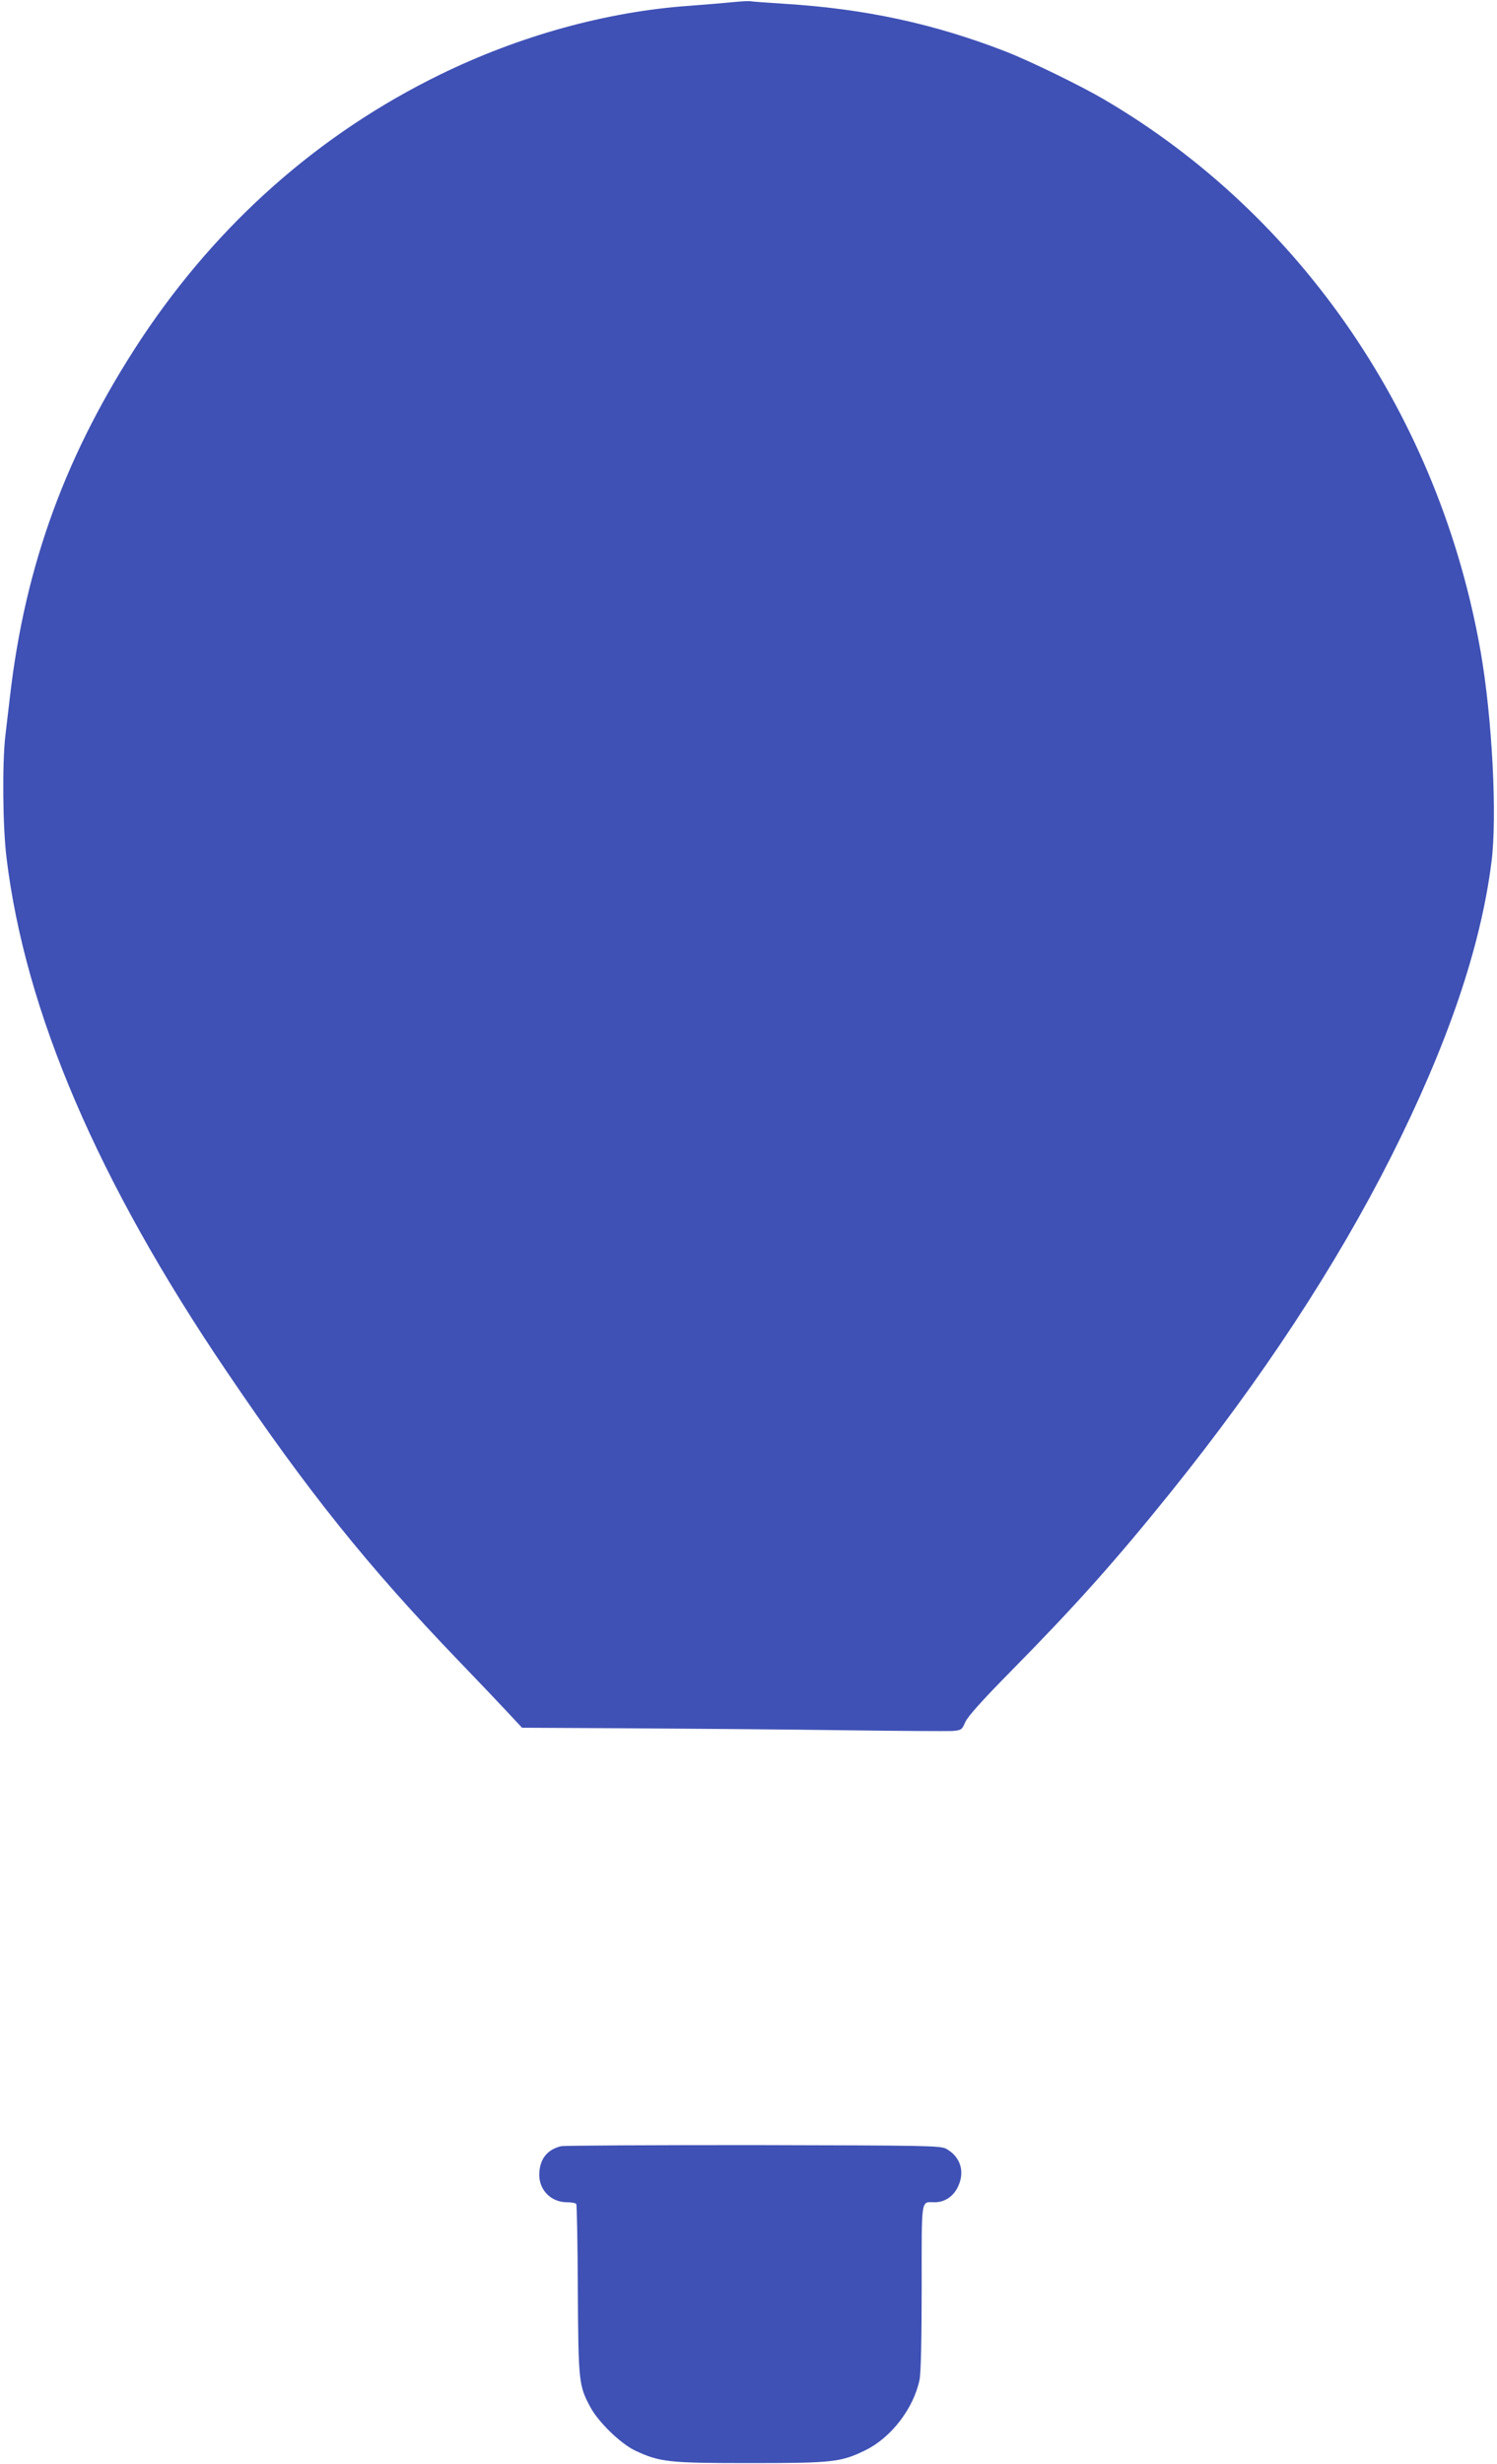
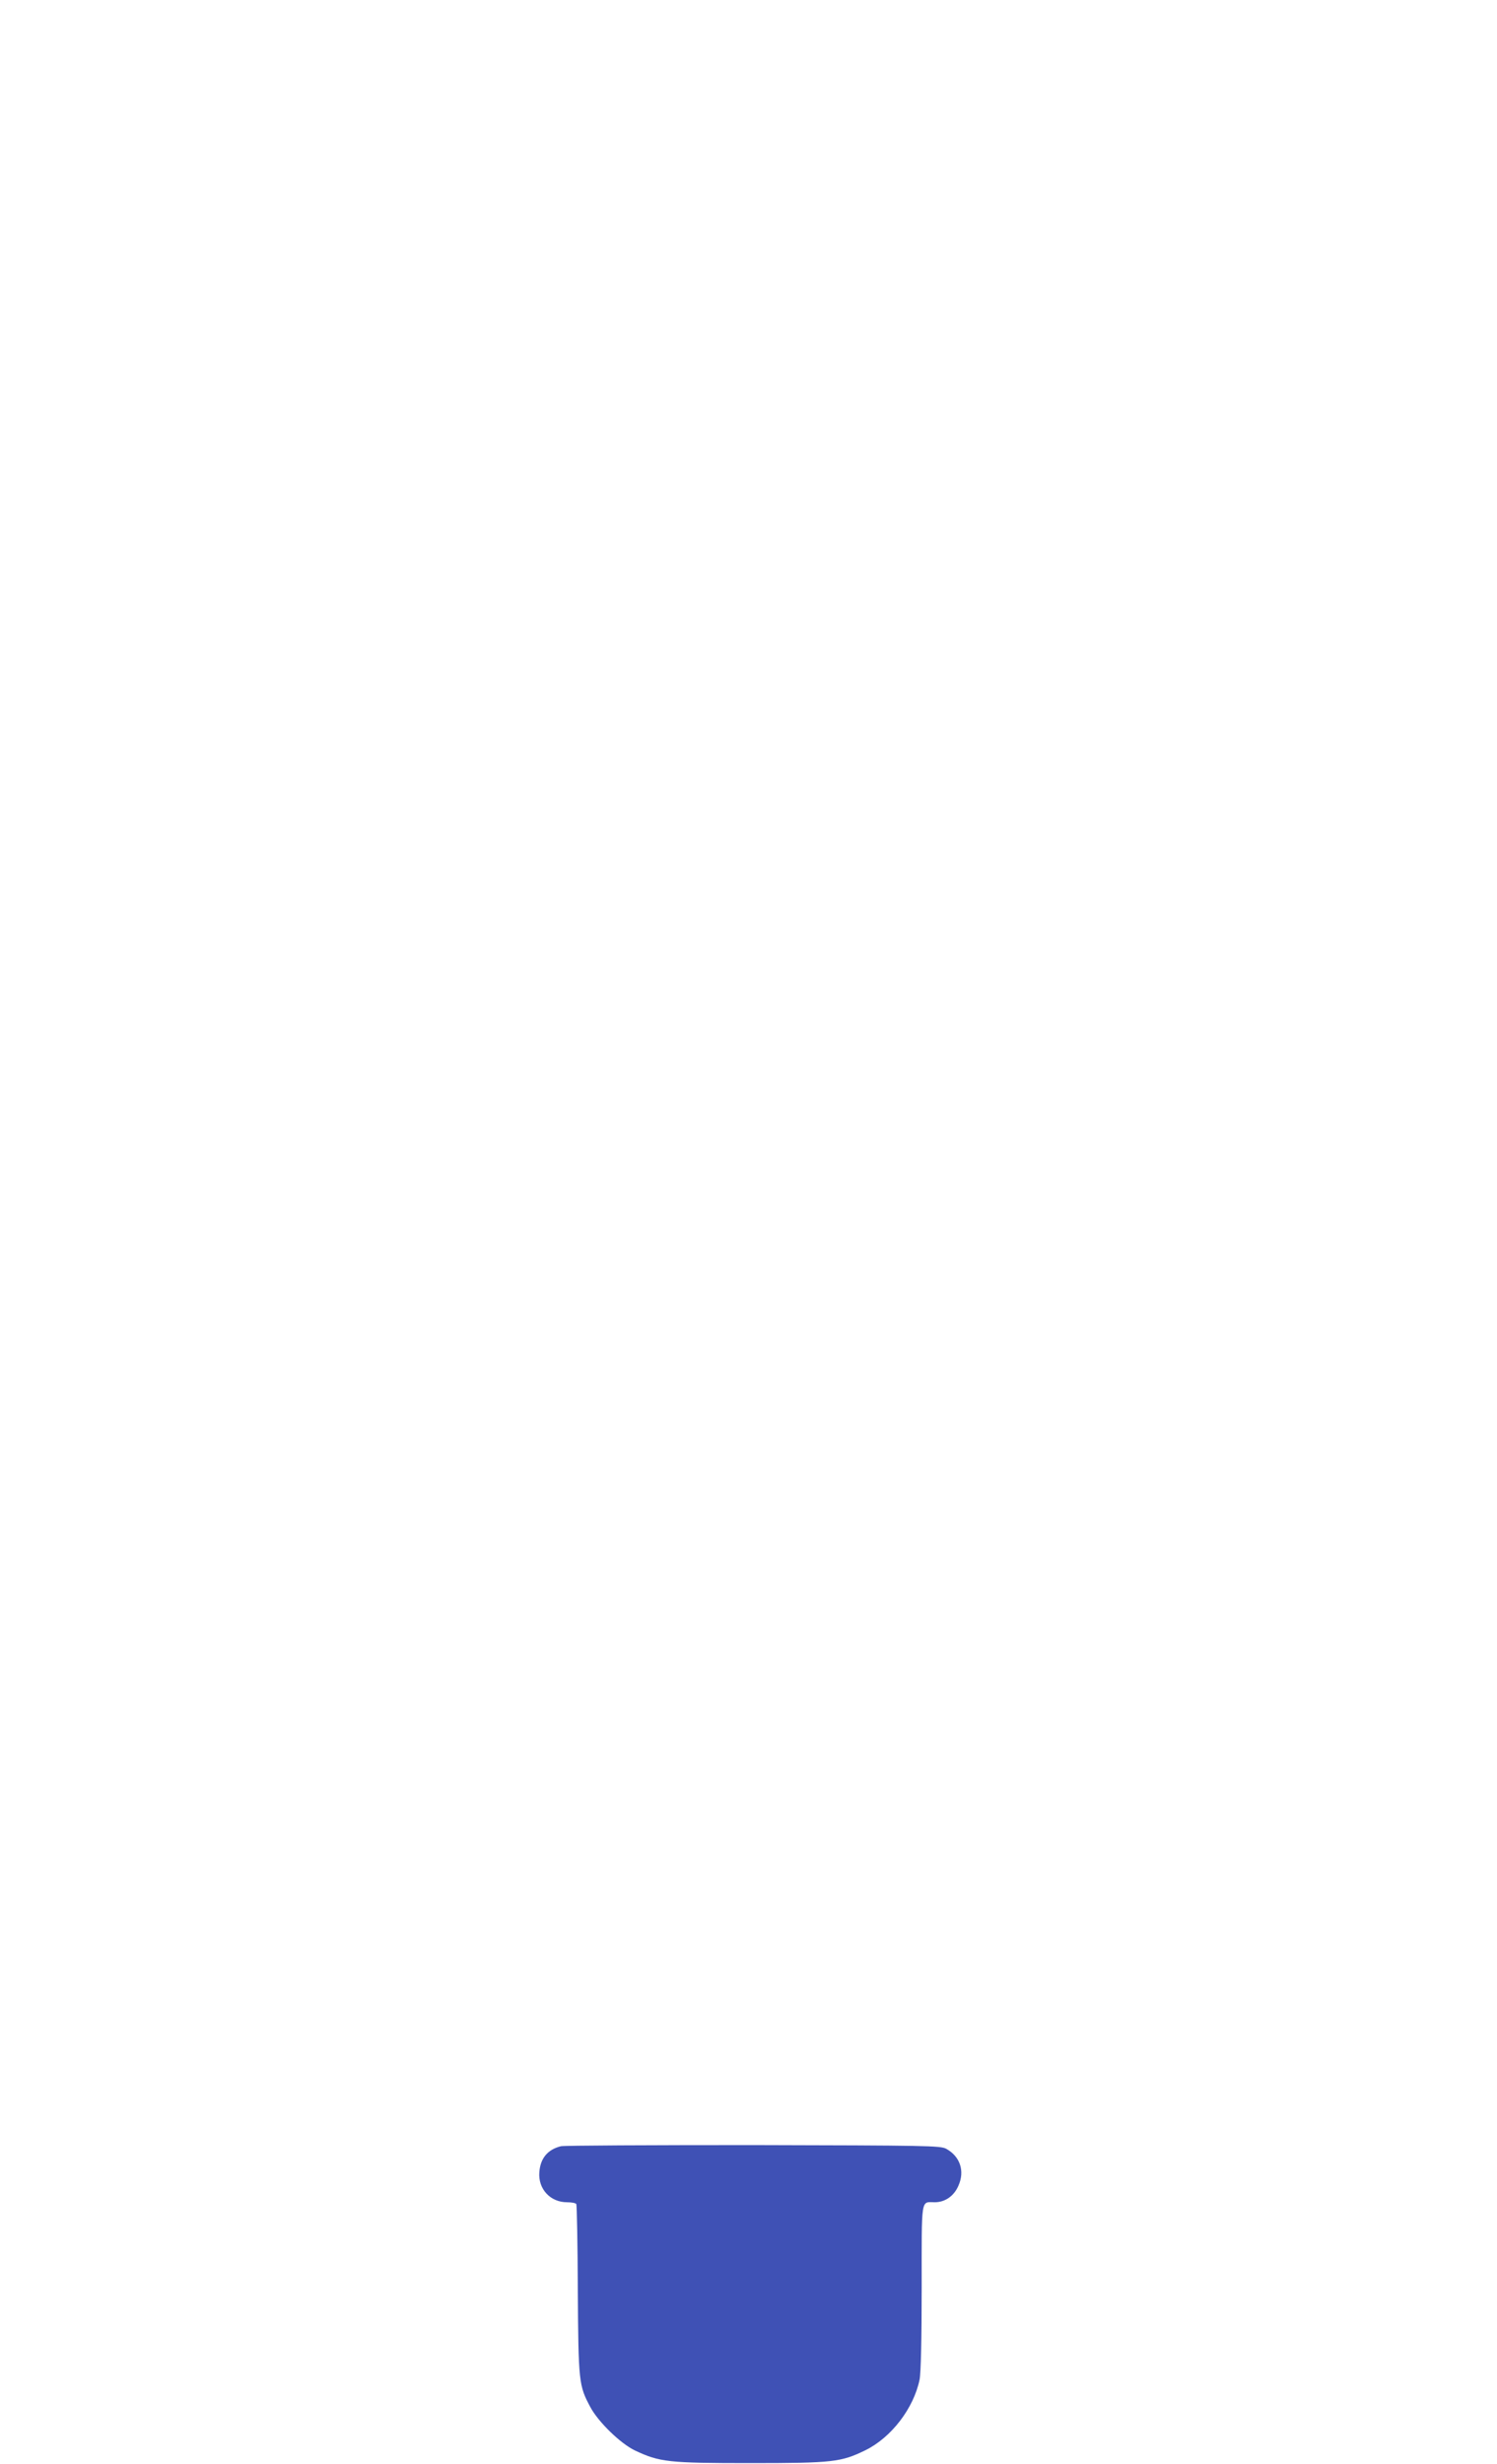
<svg xmlns="http://www.w3.org/2000/svg" version="1.0" width="778pt" height="1280pt" viewBox="0 0 778 1280" preserveAspectRatio="xMidYMid meet">
  <g transform="translate(0,1280) scale(0.1,-0.1)" fill="#3f51b5" stroke="none">
-     <path d="M3810 12789 c-41 -4 -143 -13 -226 -19 -431 -30 -885 -156 -1298 -358 -628 -307 -1153 -772 -1550 -1369 -391 -592 -606 -1176 -685 -1868 -6 -49 -16 -137 -23 -195 -17 -145 -14 -476 6 -637 97 -799 474 -1678 1141 -2663 424 -627 734 -1014 1211 -1510 88 -91 197 -206 243 -255 l84 -90 576 -3 c317 -2 809 -6 1094 -10 285 -4 539 -5 566 -4 47 4 50 6 67 45 12 29 89 115 244 272 332 337 539 569 824 923 474 589 859 1176 1145 1742 293 582 465 1083 522 1530 31 236 4 752 -56 1095 -213 1215 -931 2268 -1958 2869 -119 70 -390 202 -512 249 -371 144 -729 221 -1143 247 -94 6 -178 12 -185 14 -6 1 -46 -1 -87 -5z" />
    <path d="M2915 1651 c-69 -17 -107 -63 -112 -135 -7 -87 57 -156 144 -156 23 0 44 -4 48 -9 3 -5 7 -207 8 -448 3 -478 5 -495 65 -607 41 -77 157 -190 233 -226 128 -60 173 -65 599 -65 429 0 471 5 598 67 134 66 250 217 281 366 7 34 11 209 11 481 0 476 -5 441 68 441 53 0 100 32 123 86 34 76 9 152 -64 192 -30 16 -103 17 -1002 19 -533 0 -983 -2 -1000 -6z" />
  </g>
</svg>